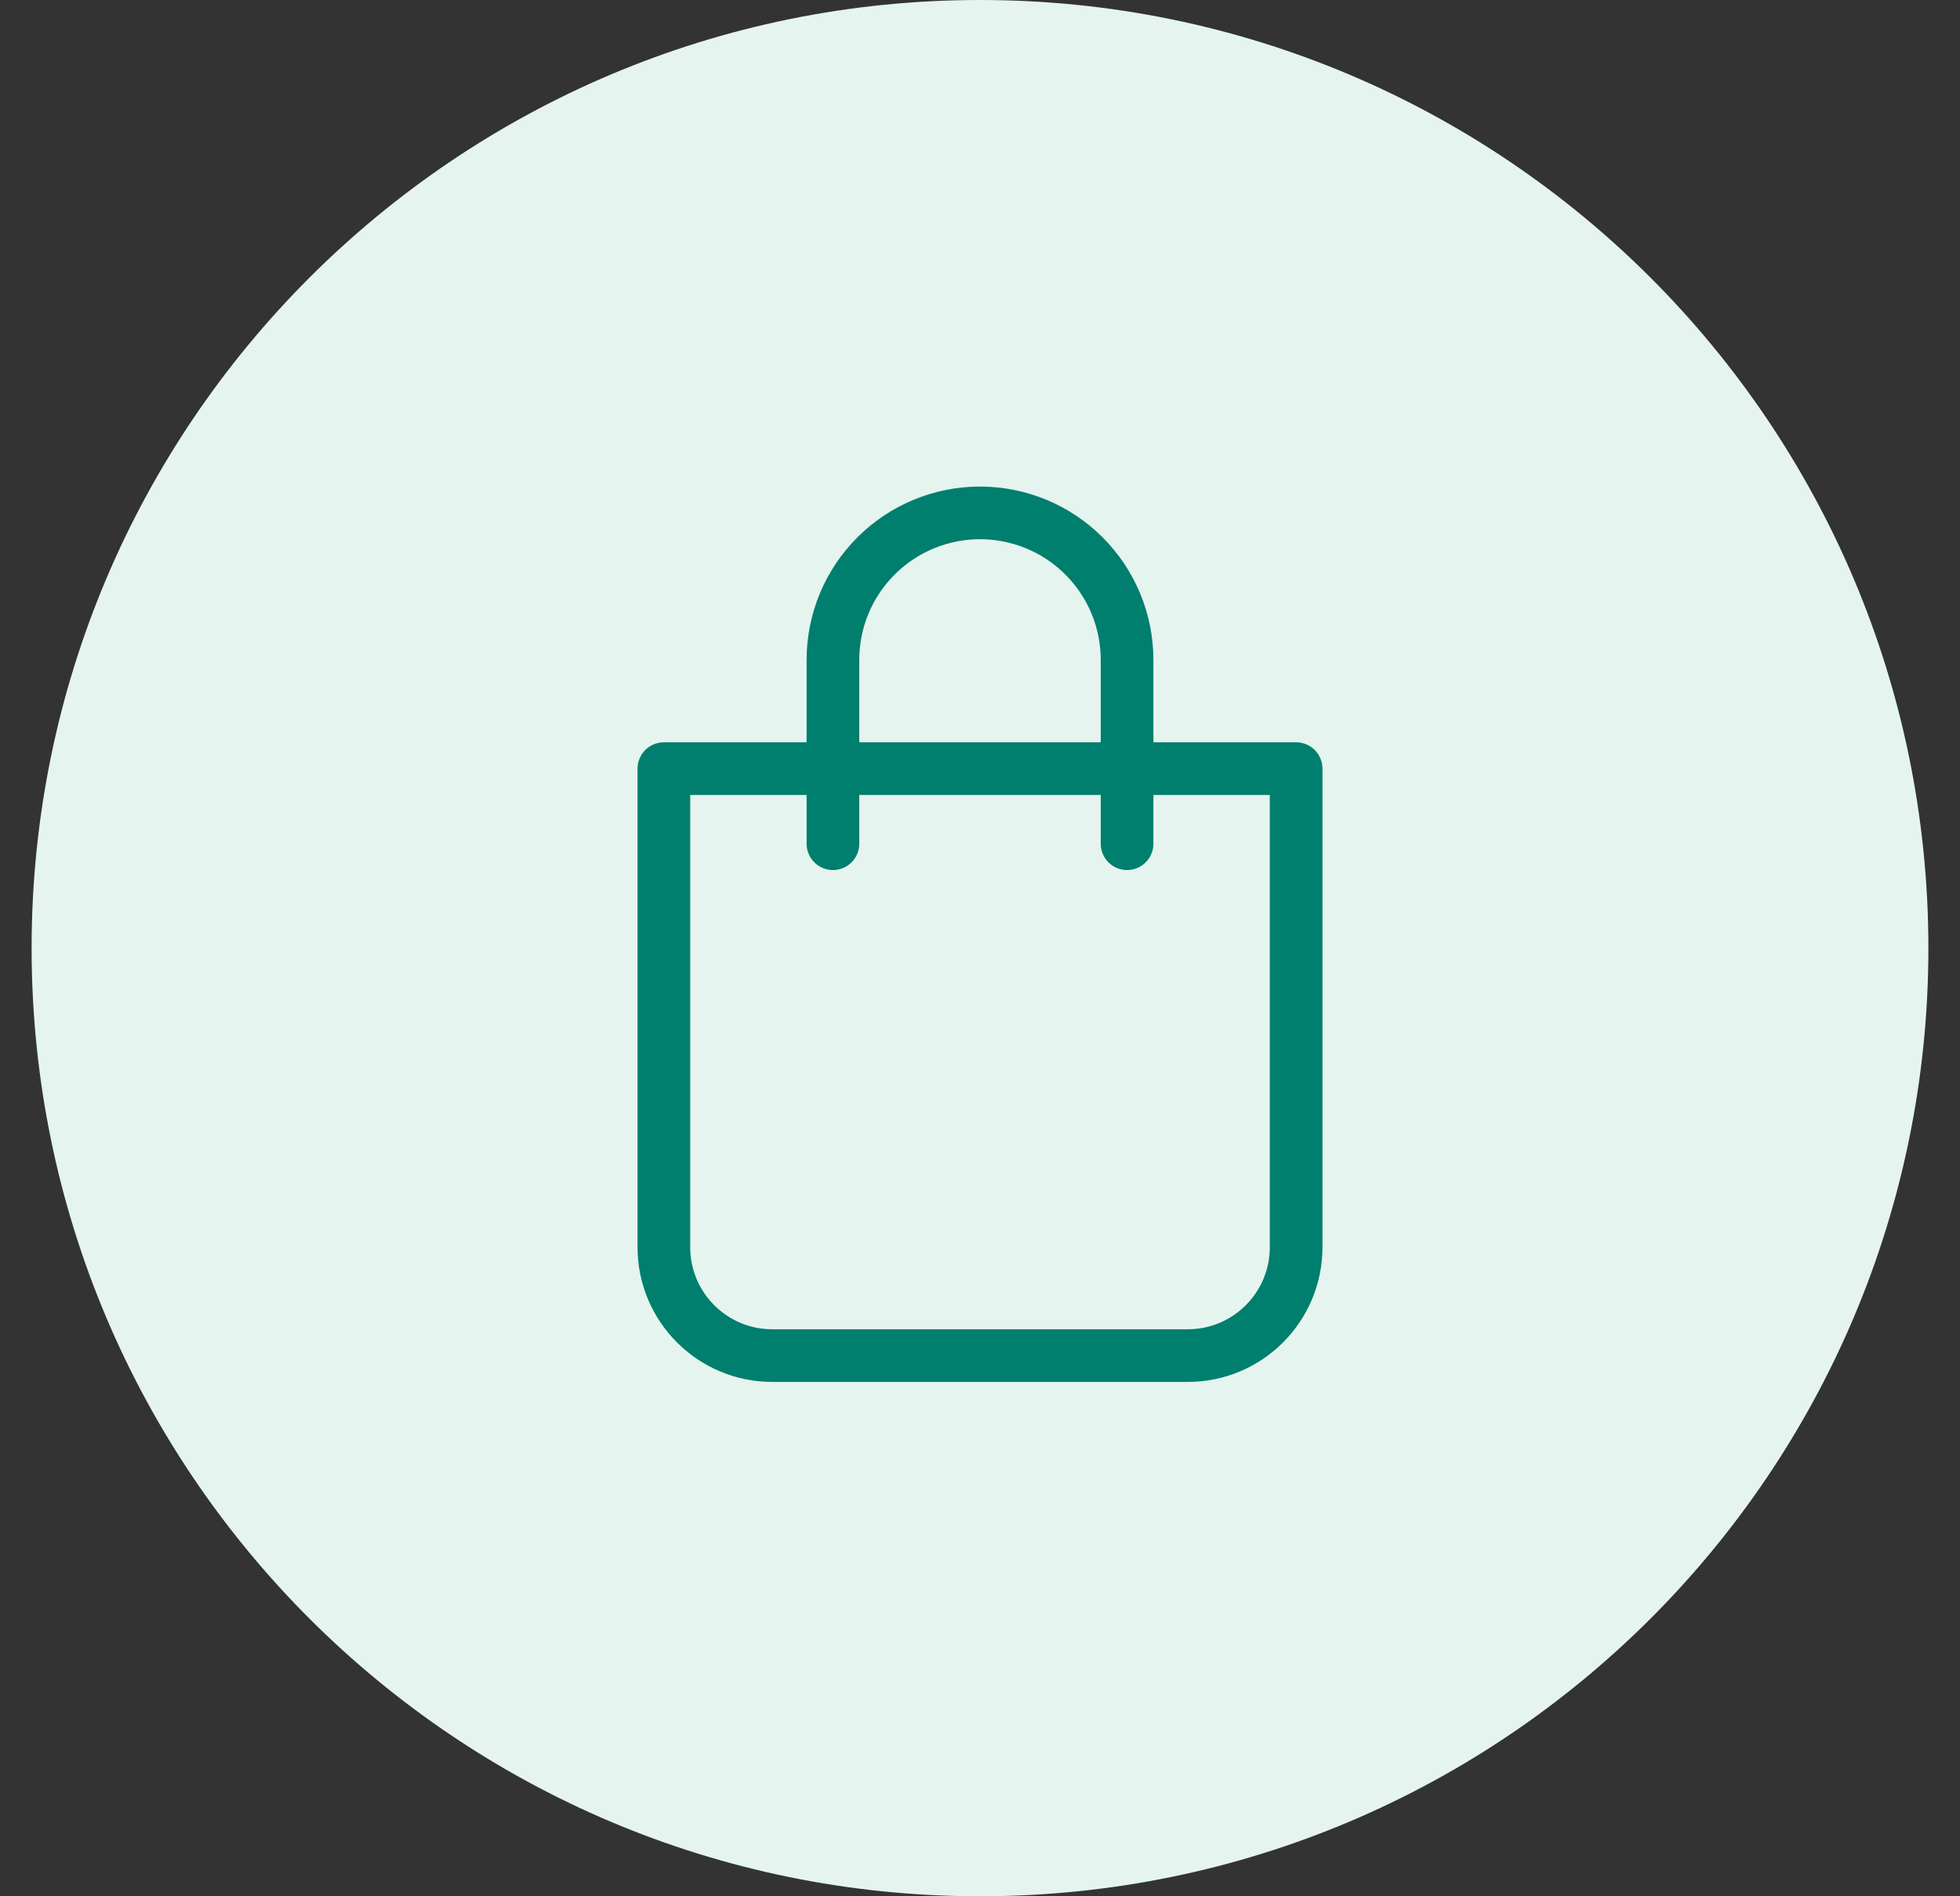
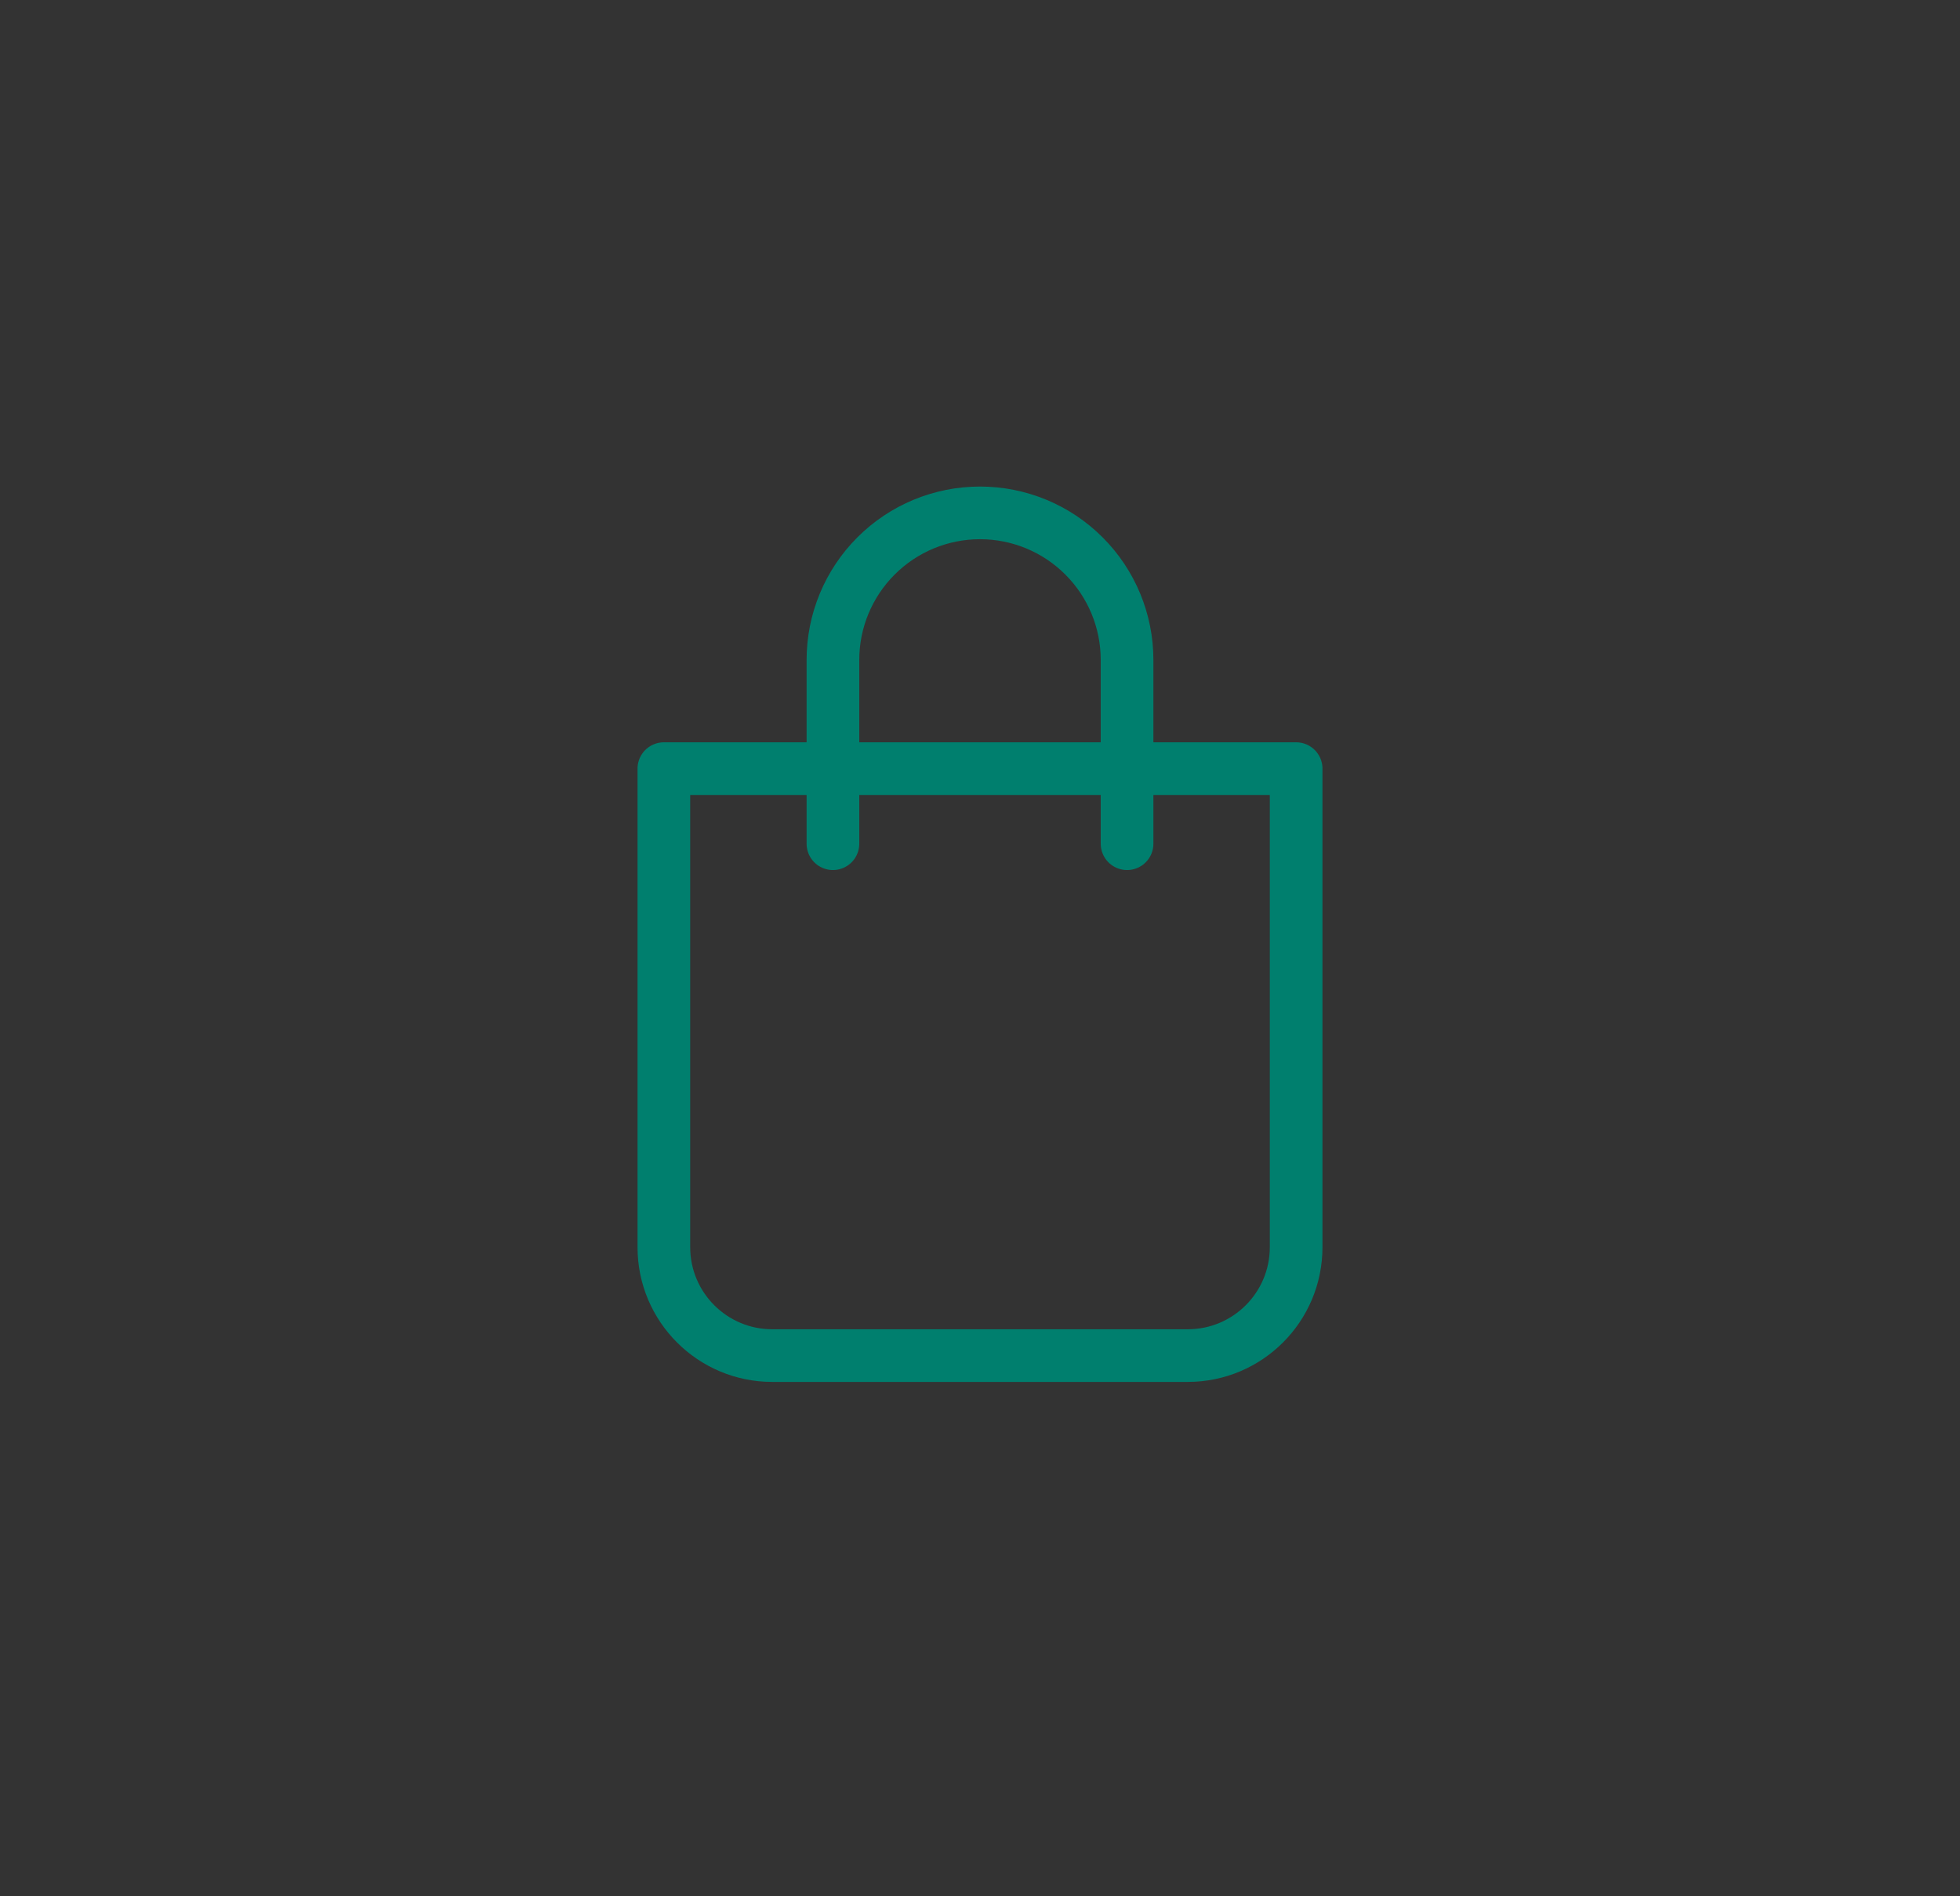
<svg xmlns="http://www.w3.org/2000/svg" width="31" height="30" viewBox="0 0 31 30" fill="none">
  <rect x="0" y="0" width="31" height="30" fill="#333333" stroke="none" />
-   <path d="M15.5 0C23.784 0 30.5 6.716 30.5 15C30.5 23.284 23.784 30 15.5 30C7.216 30 0.5 23.284 0.5 15C0.5 6.716 7.216 0 15.5 0Z" fill="#E5F4EF" />
  <path d="M12.214 21.446C11.268 21.446 10.5 20.678 10.5 19.732V12.16H20.5V19.732C20.5 20.678 19.733 21.446 18.786 21.446H12.214Z" stroke="#007F6E" stroke-width="0.833" stroke-linecap="round" stroke-linejoin="round" />
  <path d="M13.174 13.348V10.44C13.174 9.823 13.419 9.232 13.855 8.796C14.291 8.359 14.883 8.114 15.5 8.114C16.117 8.114 16.709 8.359 17.145 8.796C17.581 9.232 17.826 9.823 17.826 10.44V13.348" stroke="#007F6E" stroke-width="0.833" stroke-linecap="round" stroke-linejoin="round" />
</svg>